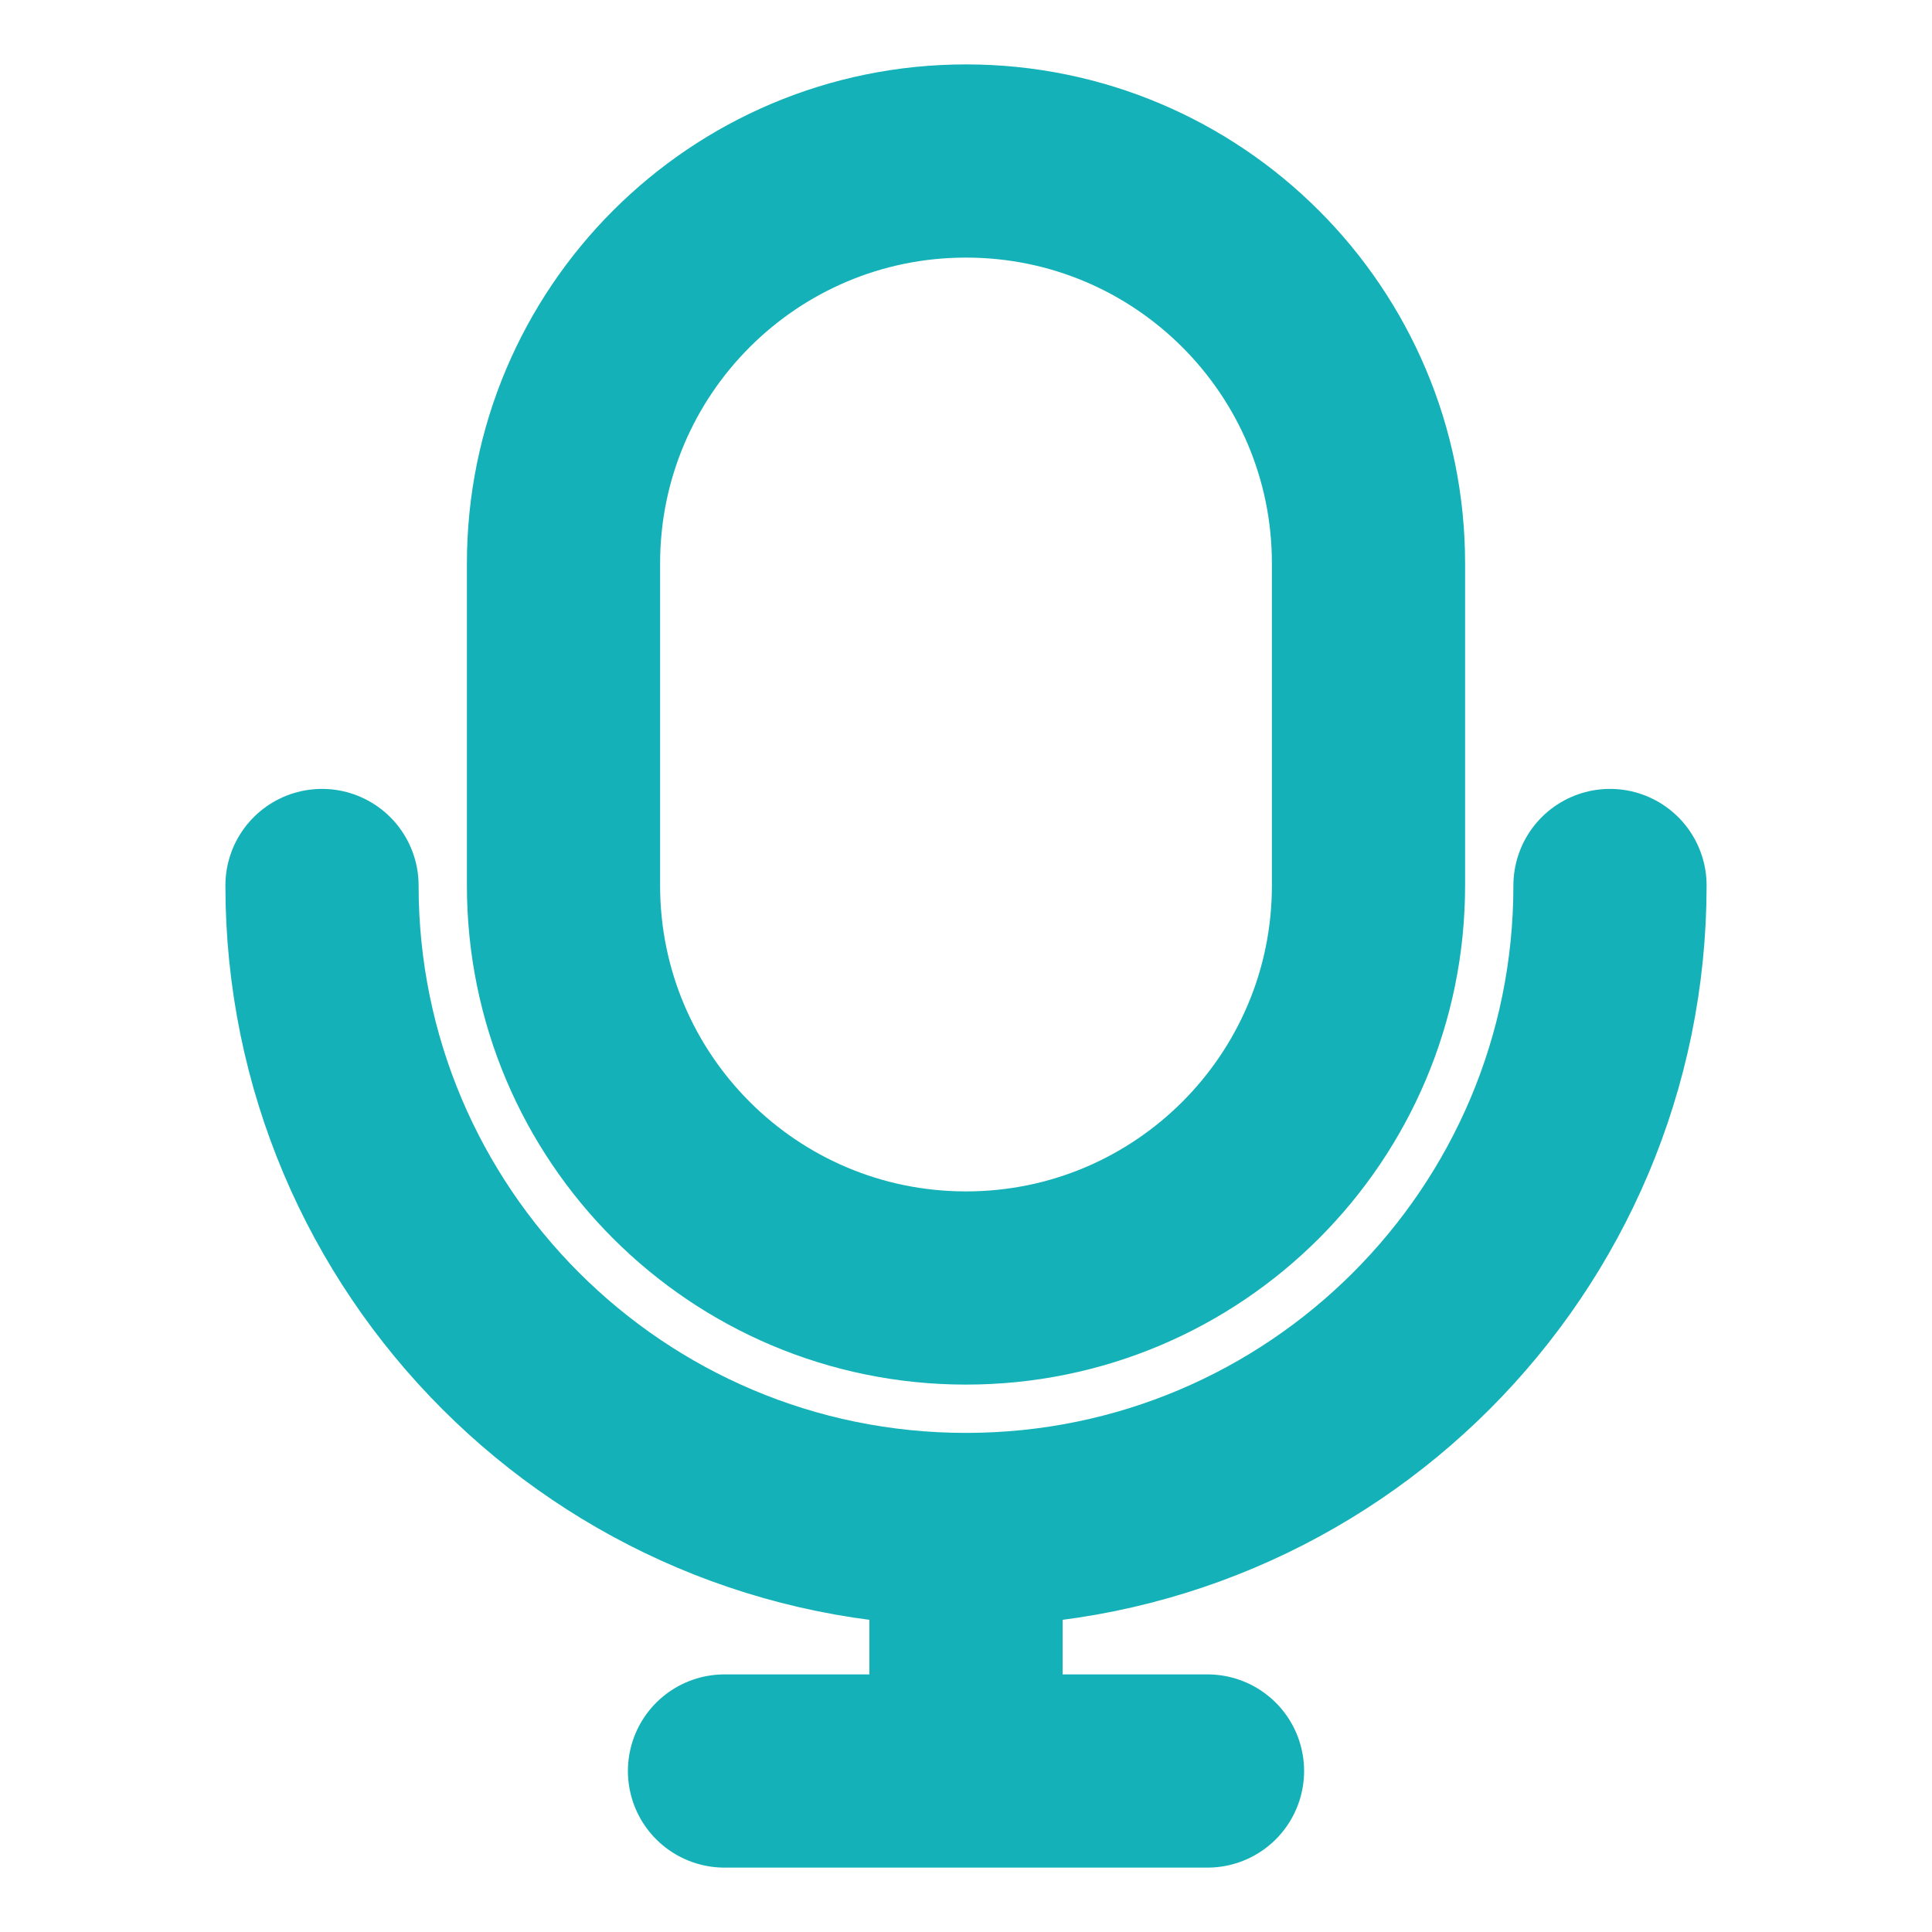
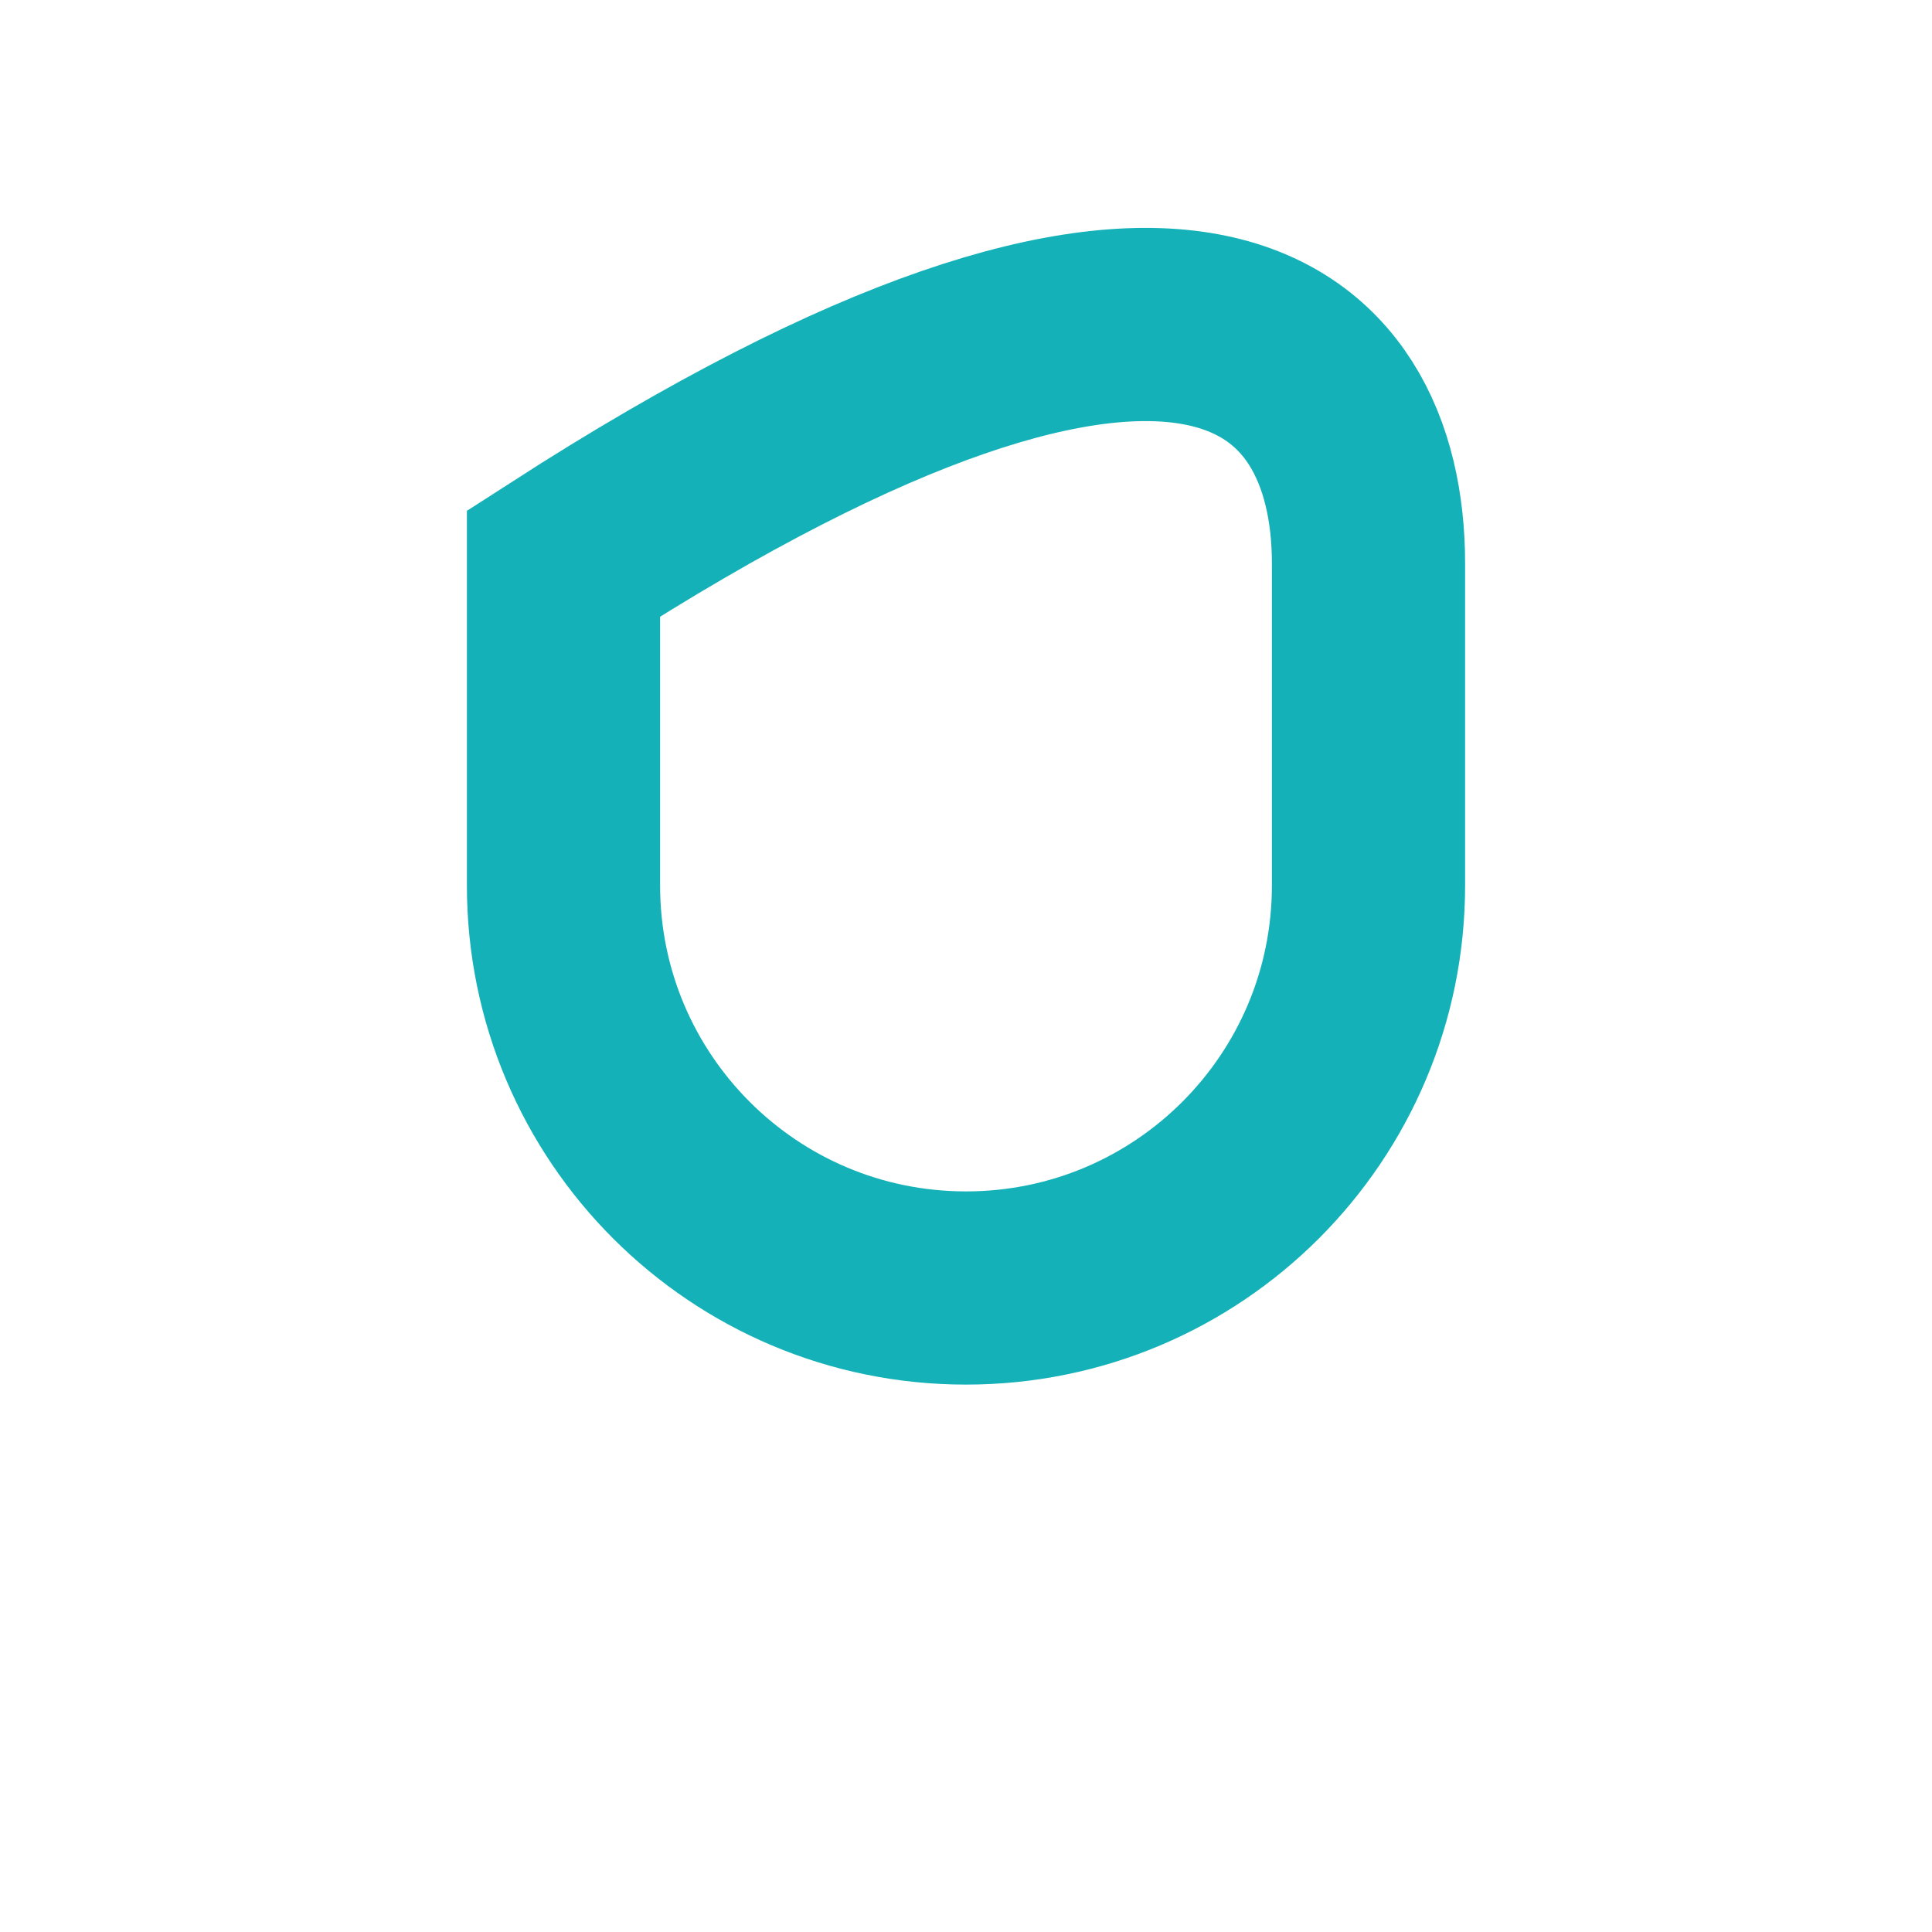
<svg xmlns="http://www.w3.org/2000/svg" width="12" height="12" viewBox="0 0 12 12" fill="none">
  <g clip-path="url(#clip0_5406_110781)">
-     <path d="M8.5 3.5V5.5C8.5 6.881 7.381 8 6 8C4.619 8 3.5 6.881 3.5 5.5V3.5C3.5 2.119 4.619 1 6 1C7.381 1 8.5 2.119 8.5 3.5Z" stroke="#14B2B8" stroke-width="1.2" />
-     <path d="M10 5.5C10 7.709 8.209 9.5 6 9.5M6 9.5C3.791 9.5 2 7.709 2 5.5M6 9.5V11M6 11H7.5M6 11H4.5" stroke="#14B2B8" stroke-width="1.2" stroke-linecap="round" />
+     <path d="M8.5 3.5V5.5C8.5 6.881 7.381 8 6 8C4.619 8 3.5 6.881 3.5 5.5V3.5C7.381 1 8.5 2.119 8.5 3.5Z" stroke="#14B2B8" stroke-width="1.2" />
  </g>
  <defs>
    <clipPath id="clip0_5406_110781">
      <rect width="12" height="12" fill="white" />
    </clipPath>
  </defs>
</svg>